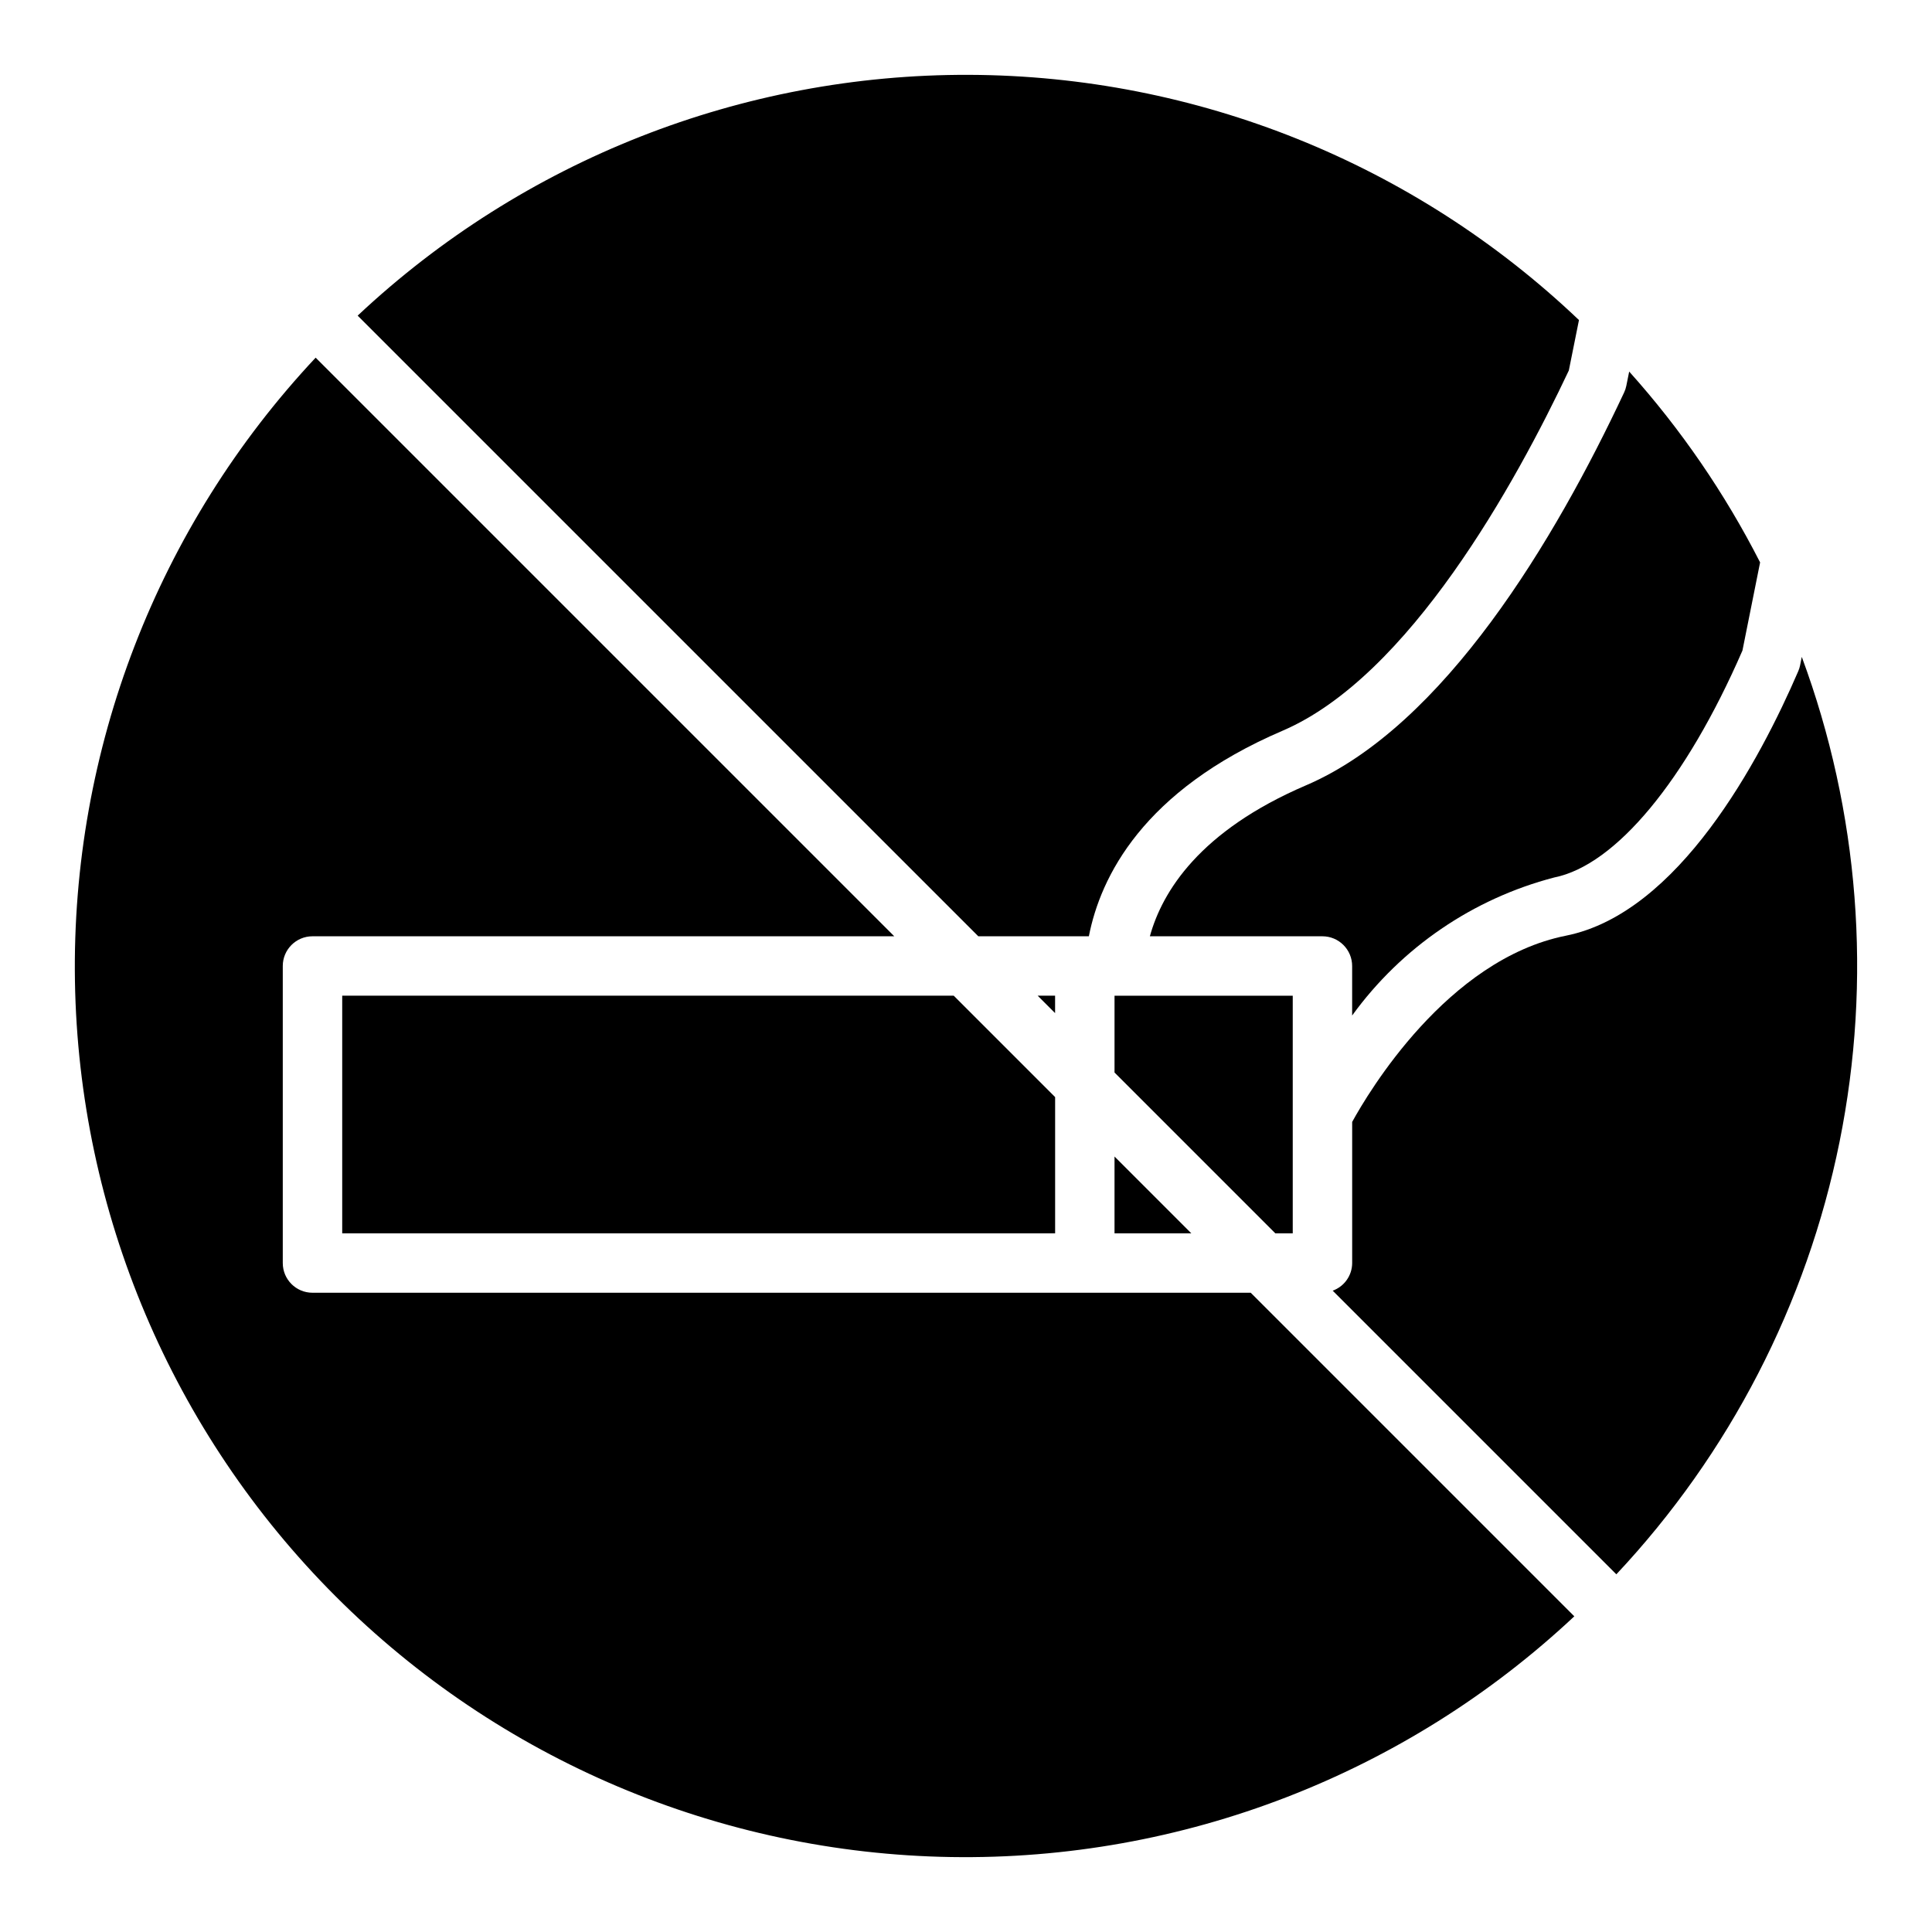
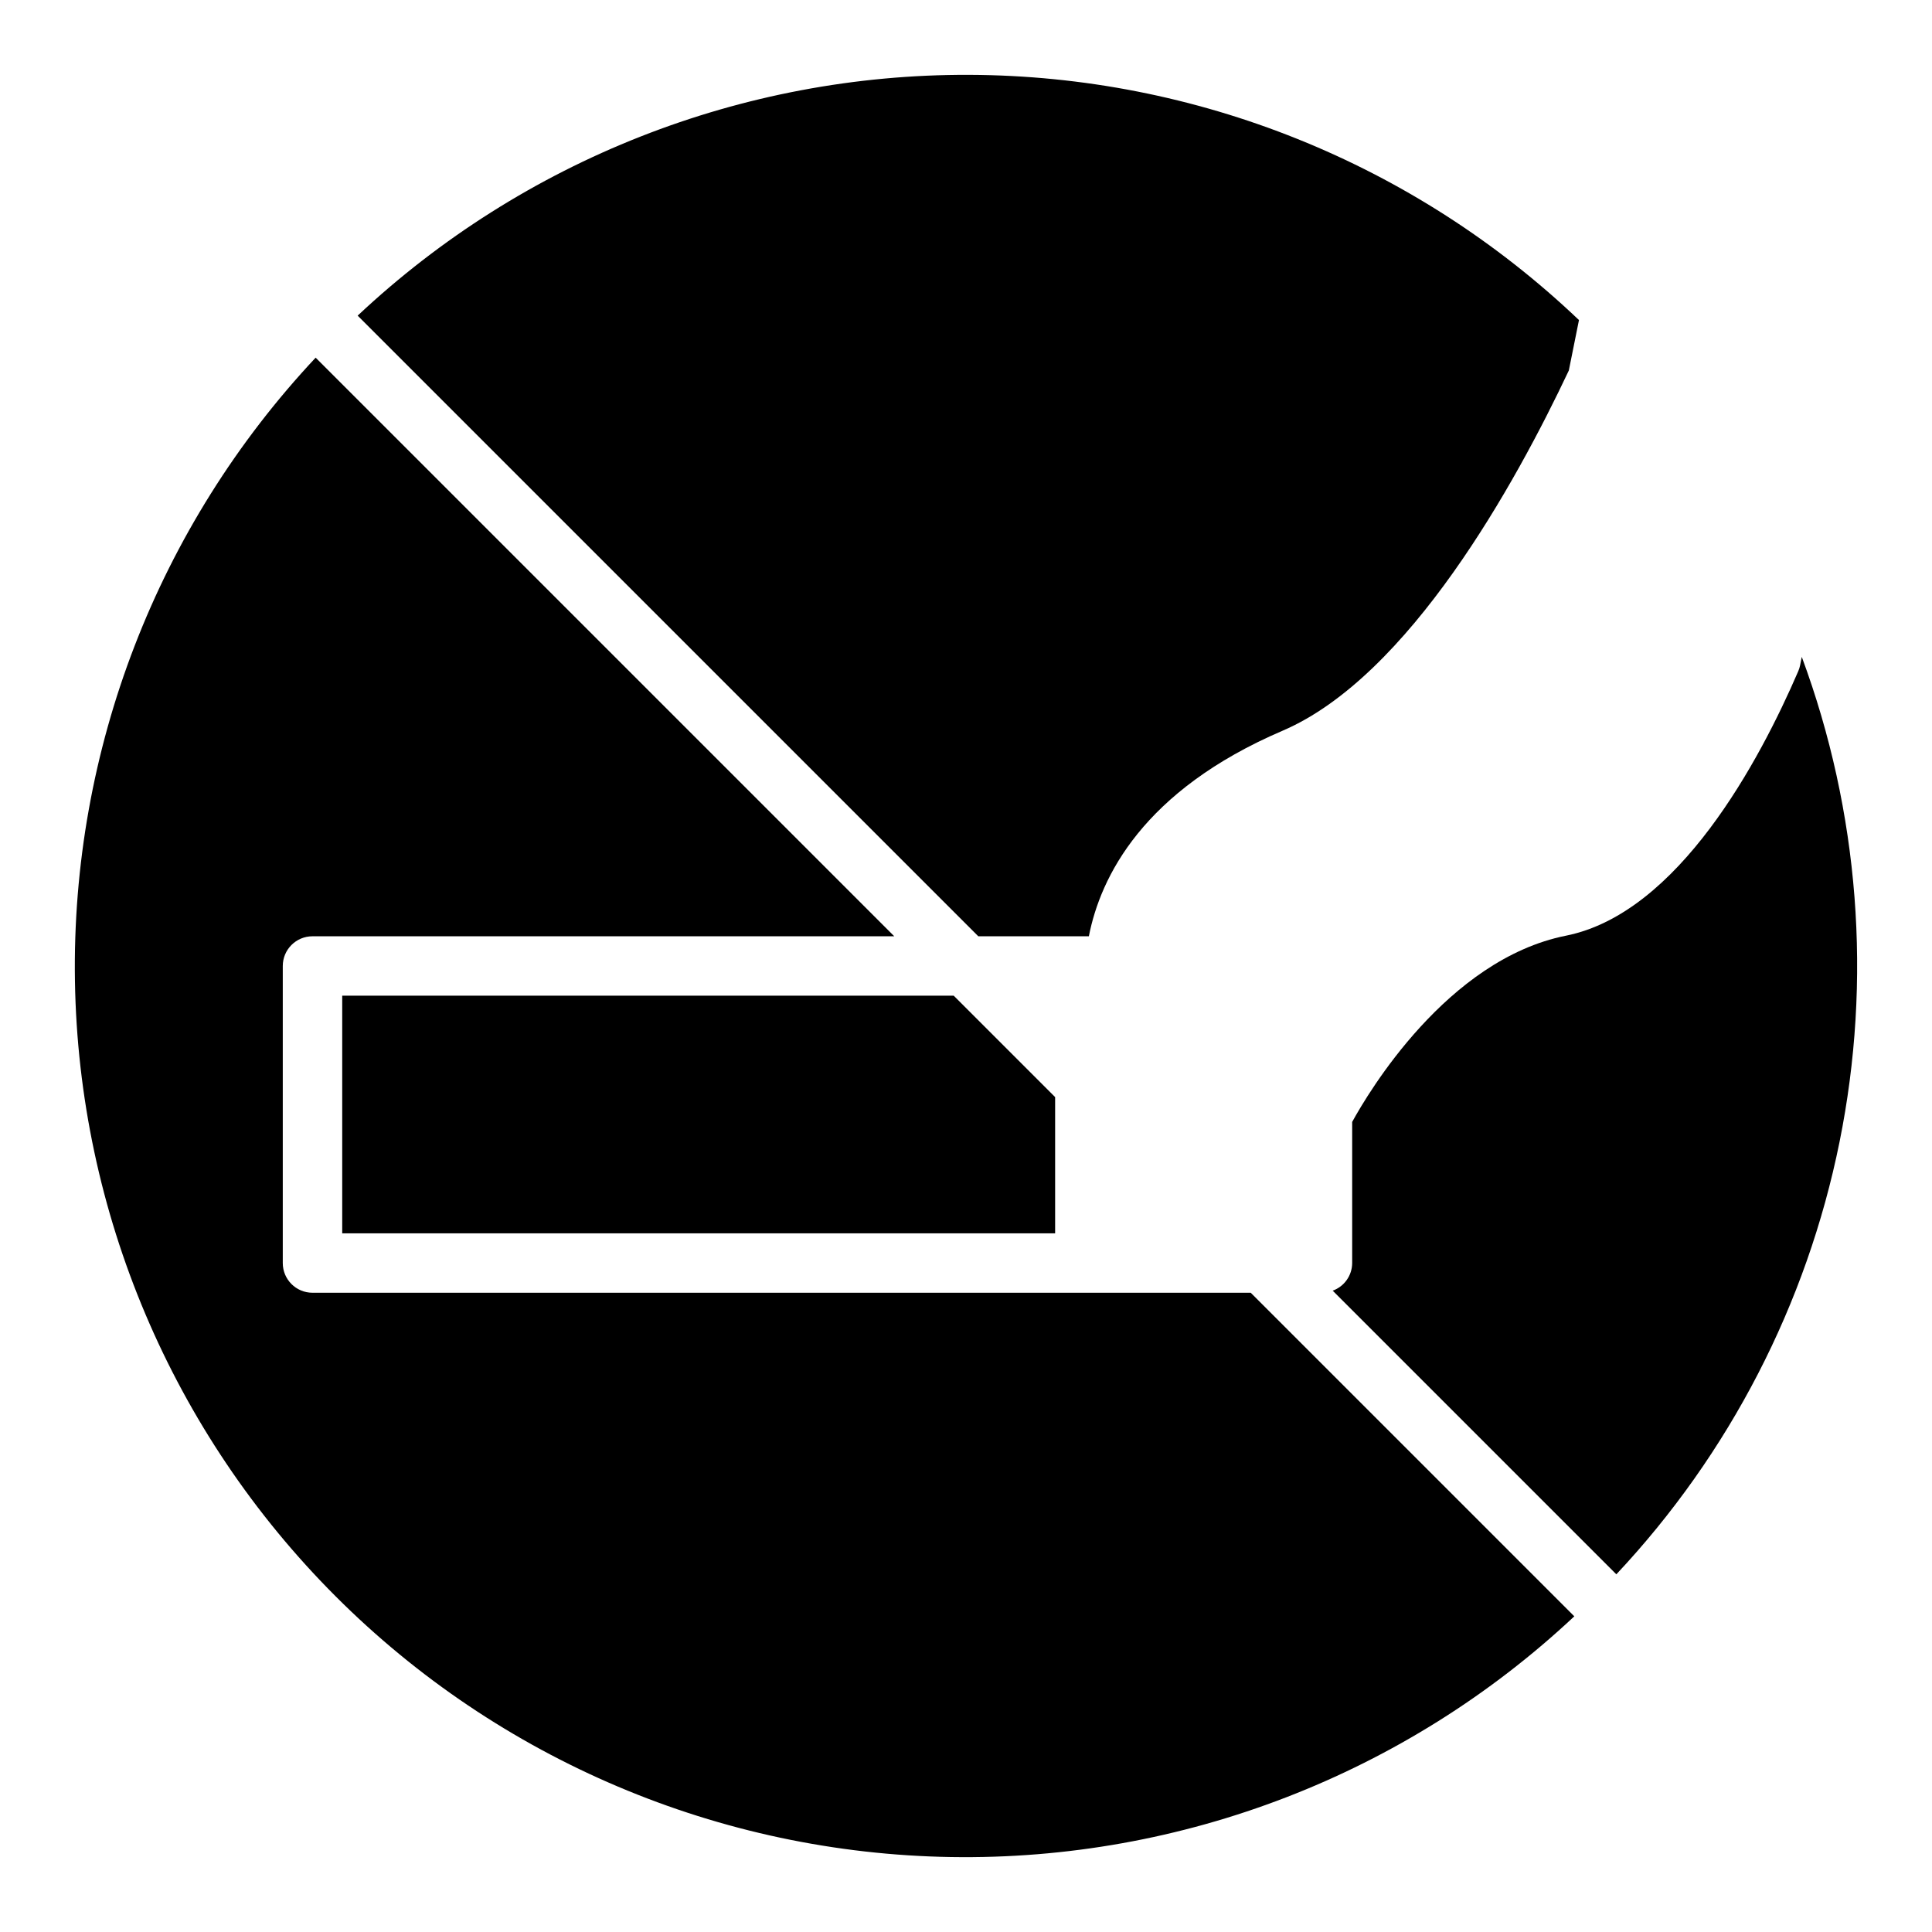
<svg xmlns="http://www.w3.org/2000/svg" fill="#000000" width="800px" height="800px" version="1.1" viewBox="144 144 512 512">
  <g>
-     <path d="m423.61 407.87h-4.613l4.613 4.613z" />
    <path d="m234.69 407.87v62.977h188.93v-36.102l-26.875-26.875z" />
-     <path d="m490.08 352.13c-28.16 12.078-38.074 28.121-41.352 39.996h45.73c2.09 0 4.094 0.832 5.566 2.309 1.477 1.477 2.309 3.477 2.309 5.566v13.121c13.07-18.035 32.004-30.965 53.559-36.582 16.281-3.258 34.902-25.723 49.875-60.141l4.676-23.348 0.004-0.004c-9.328-18.289-20.988-35.293-34.695-50.578l-0.758 3.766c-0.121 0.617-0.32 1.219-0.59 1.789-18.203 38.809-47.609 88.375-84.324 104.11z" />
    <path d="m621.49 318.08-0.445 2.219h0.004c-0.109 0.543-0.273 1.07-0.492 1.574-10.188 23.617-31.734 64.129-61.57 70.094-31.496 6.297-52.445 41.684-56.648 49.359v37.391c-0.012 3.285-2.074 6.211-5.16 7.324l75.168 75.168c29.98-31.949 50.461-71.629 59.145-114.57 8.68-42.949 5.219-87.465-10-128.55z" />
    <path d="m432.56 392.12c3.082-15.754 14.312-38.594 51.32-54.465 33.539-14.367 61.777-65.59 75.875-95.473l2.688-13.367v0.004c-43.582-41.516-101.41-64.766-161.6-64.984-60.188-0.219-118.18 22.617-162.06 63.812l164.47 164.47z" />
-     <path d="m439.36 470.85h20.355l-20.355-20.359z" />
    <path d="m226.81 486.59c-4.348 0-7.871-3.523-7.871-7.871v-78.719c0-4.348 3.523-7.875 7.871-7.875h154.18l-153.34-153.34c-41.902 44.699-64.777 103.94-63.789 165.2s25.762 119.73 69.086 163.06 101.8 68.098 163.06 69.09c61.262 0.988 120.51-21.891 165.2-63.793l-85.754-85.754z" />
-     <path d="m486.59 470.85v-62.977h-47.23v20.355l42.617 42.621z" />
  </g>
</svg>